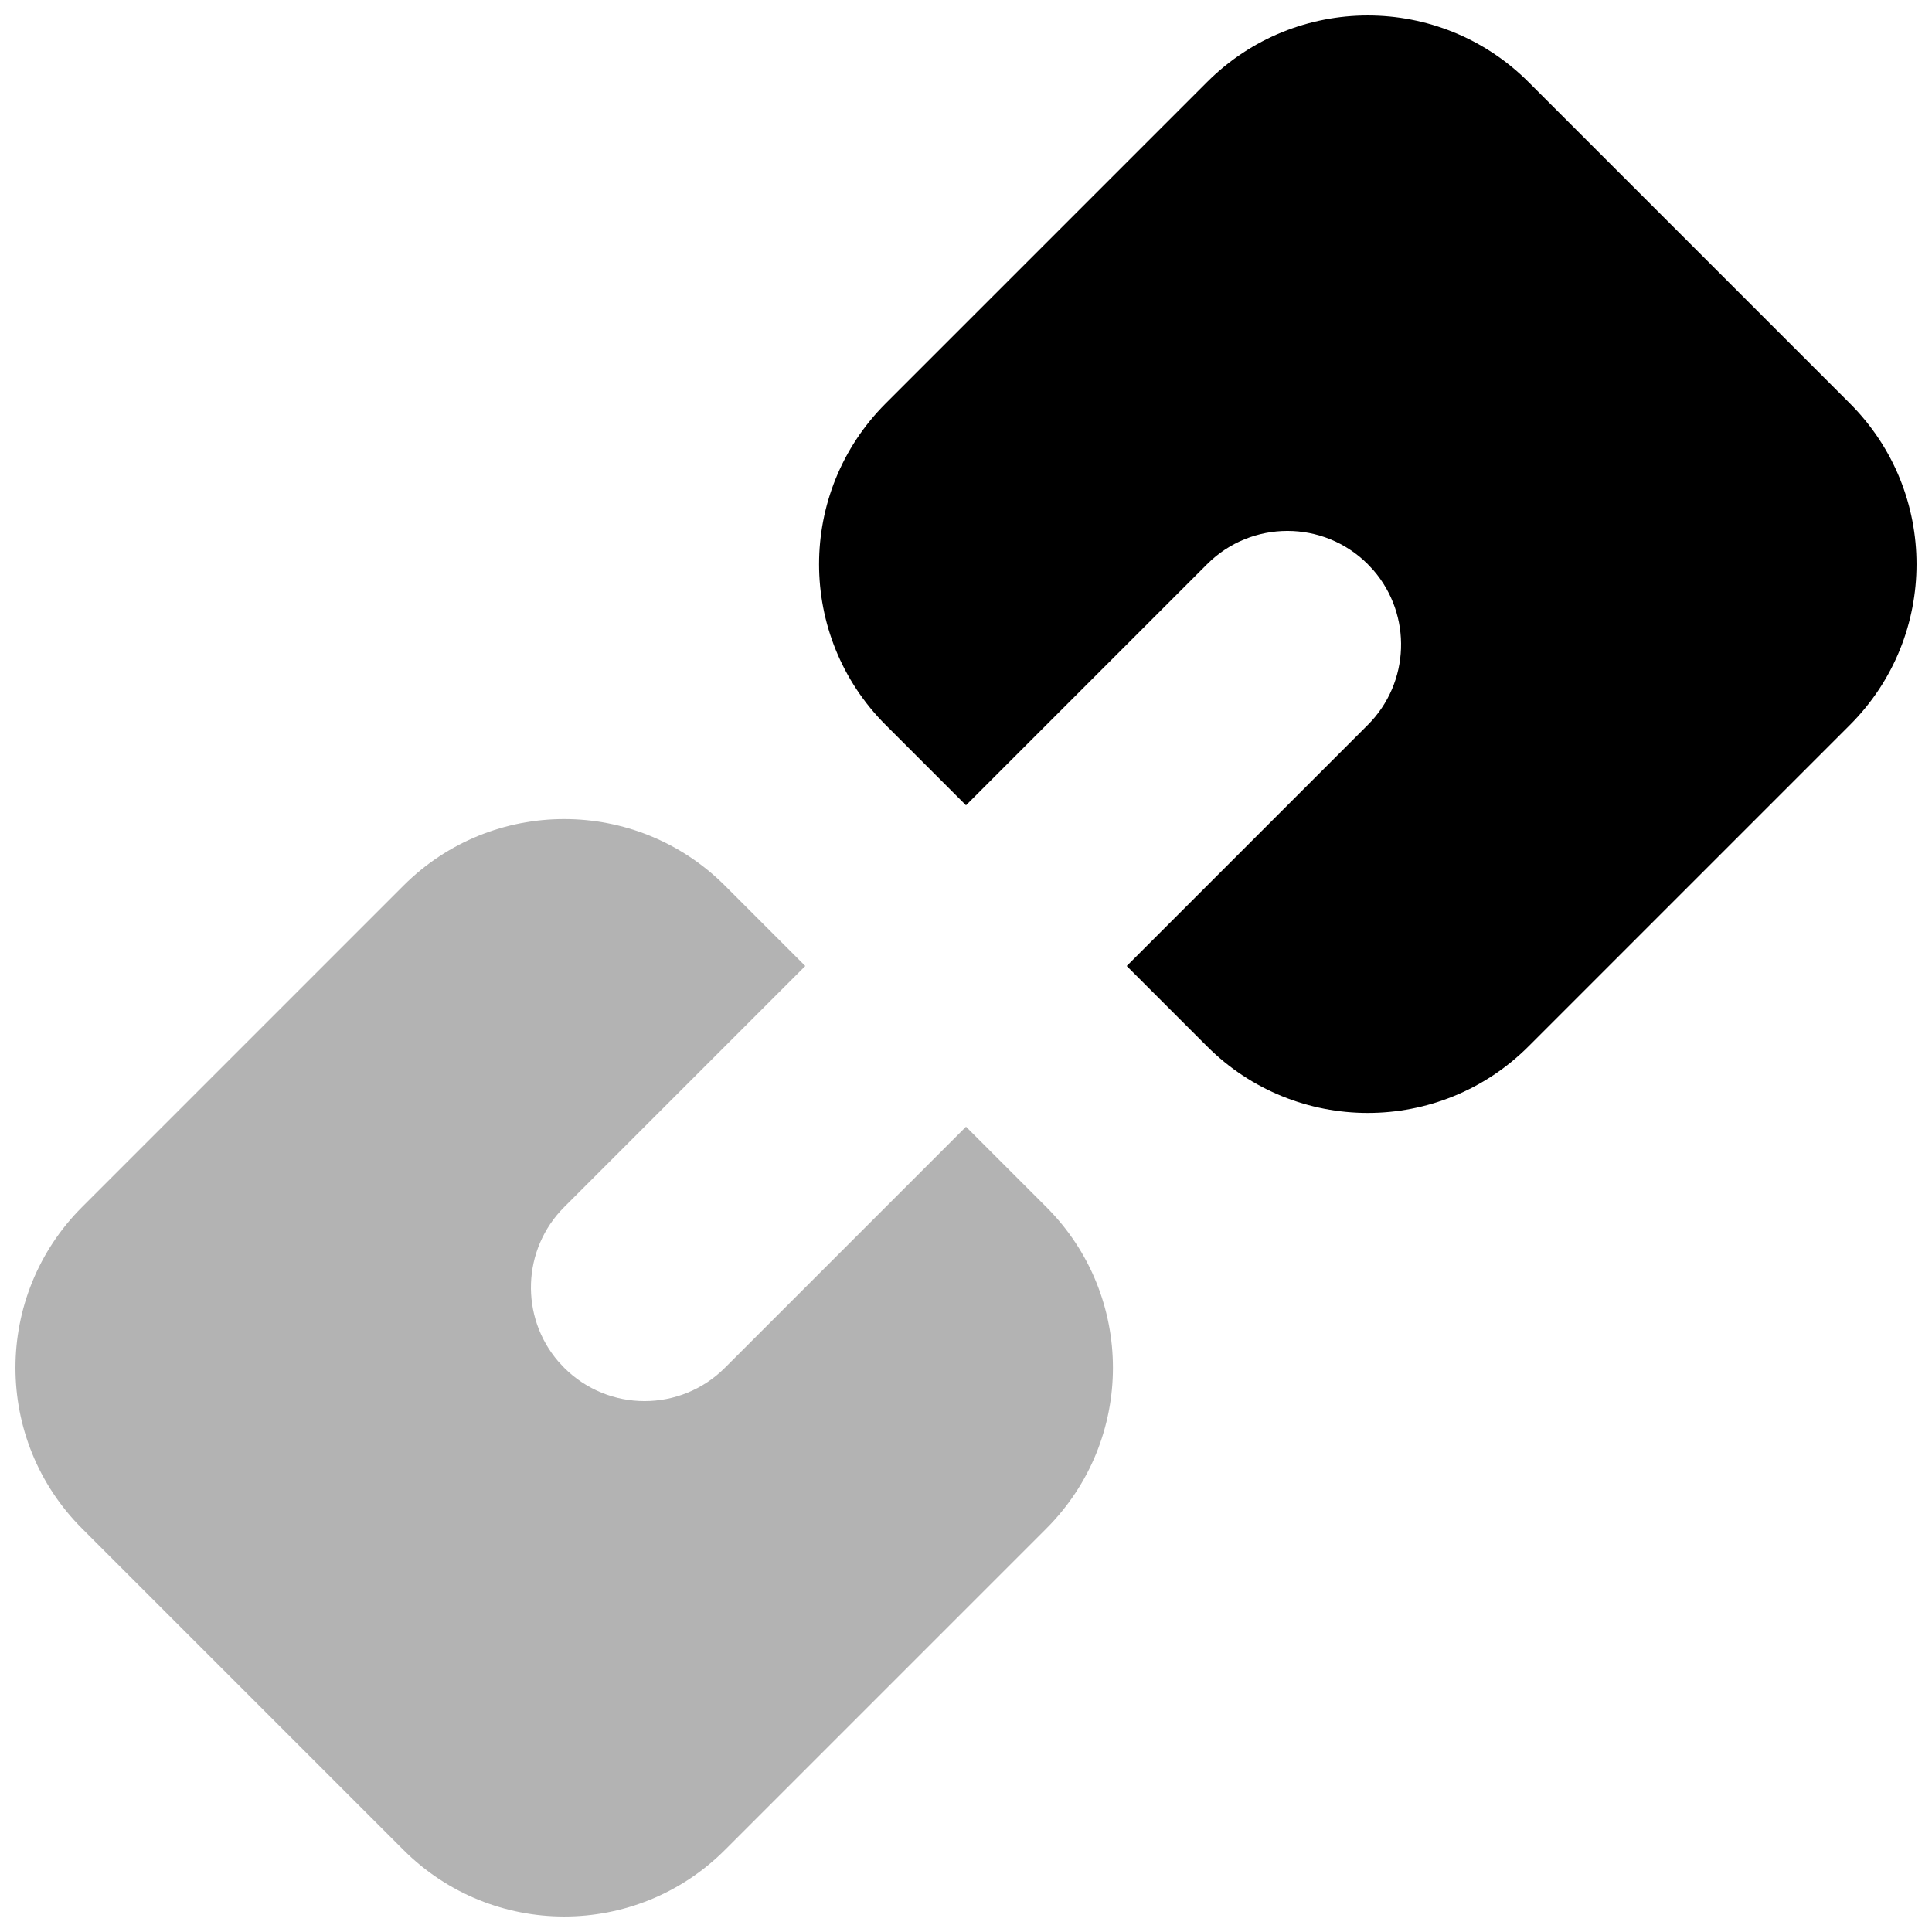
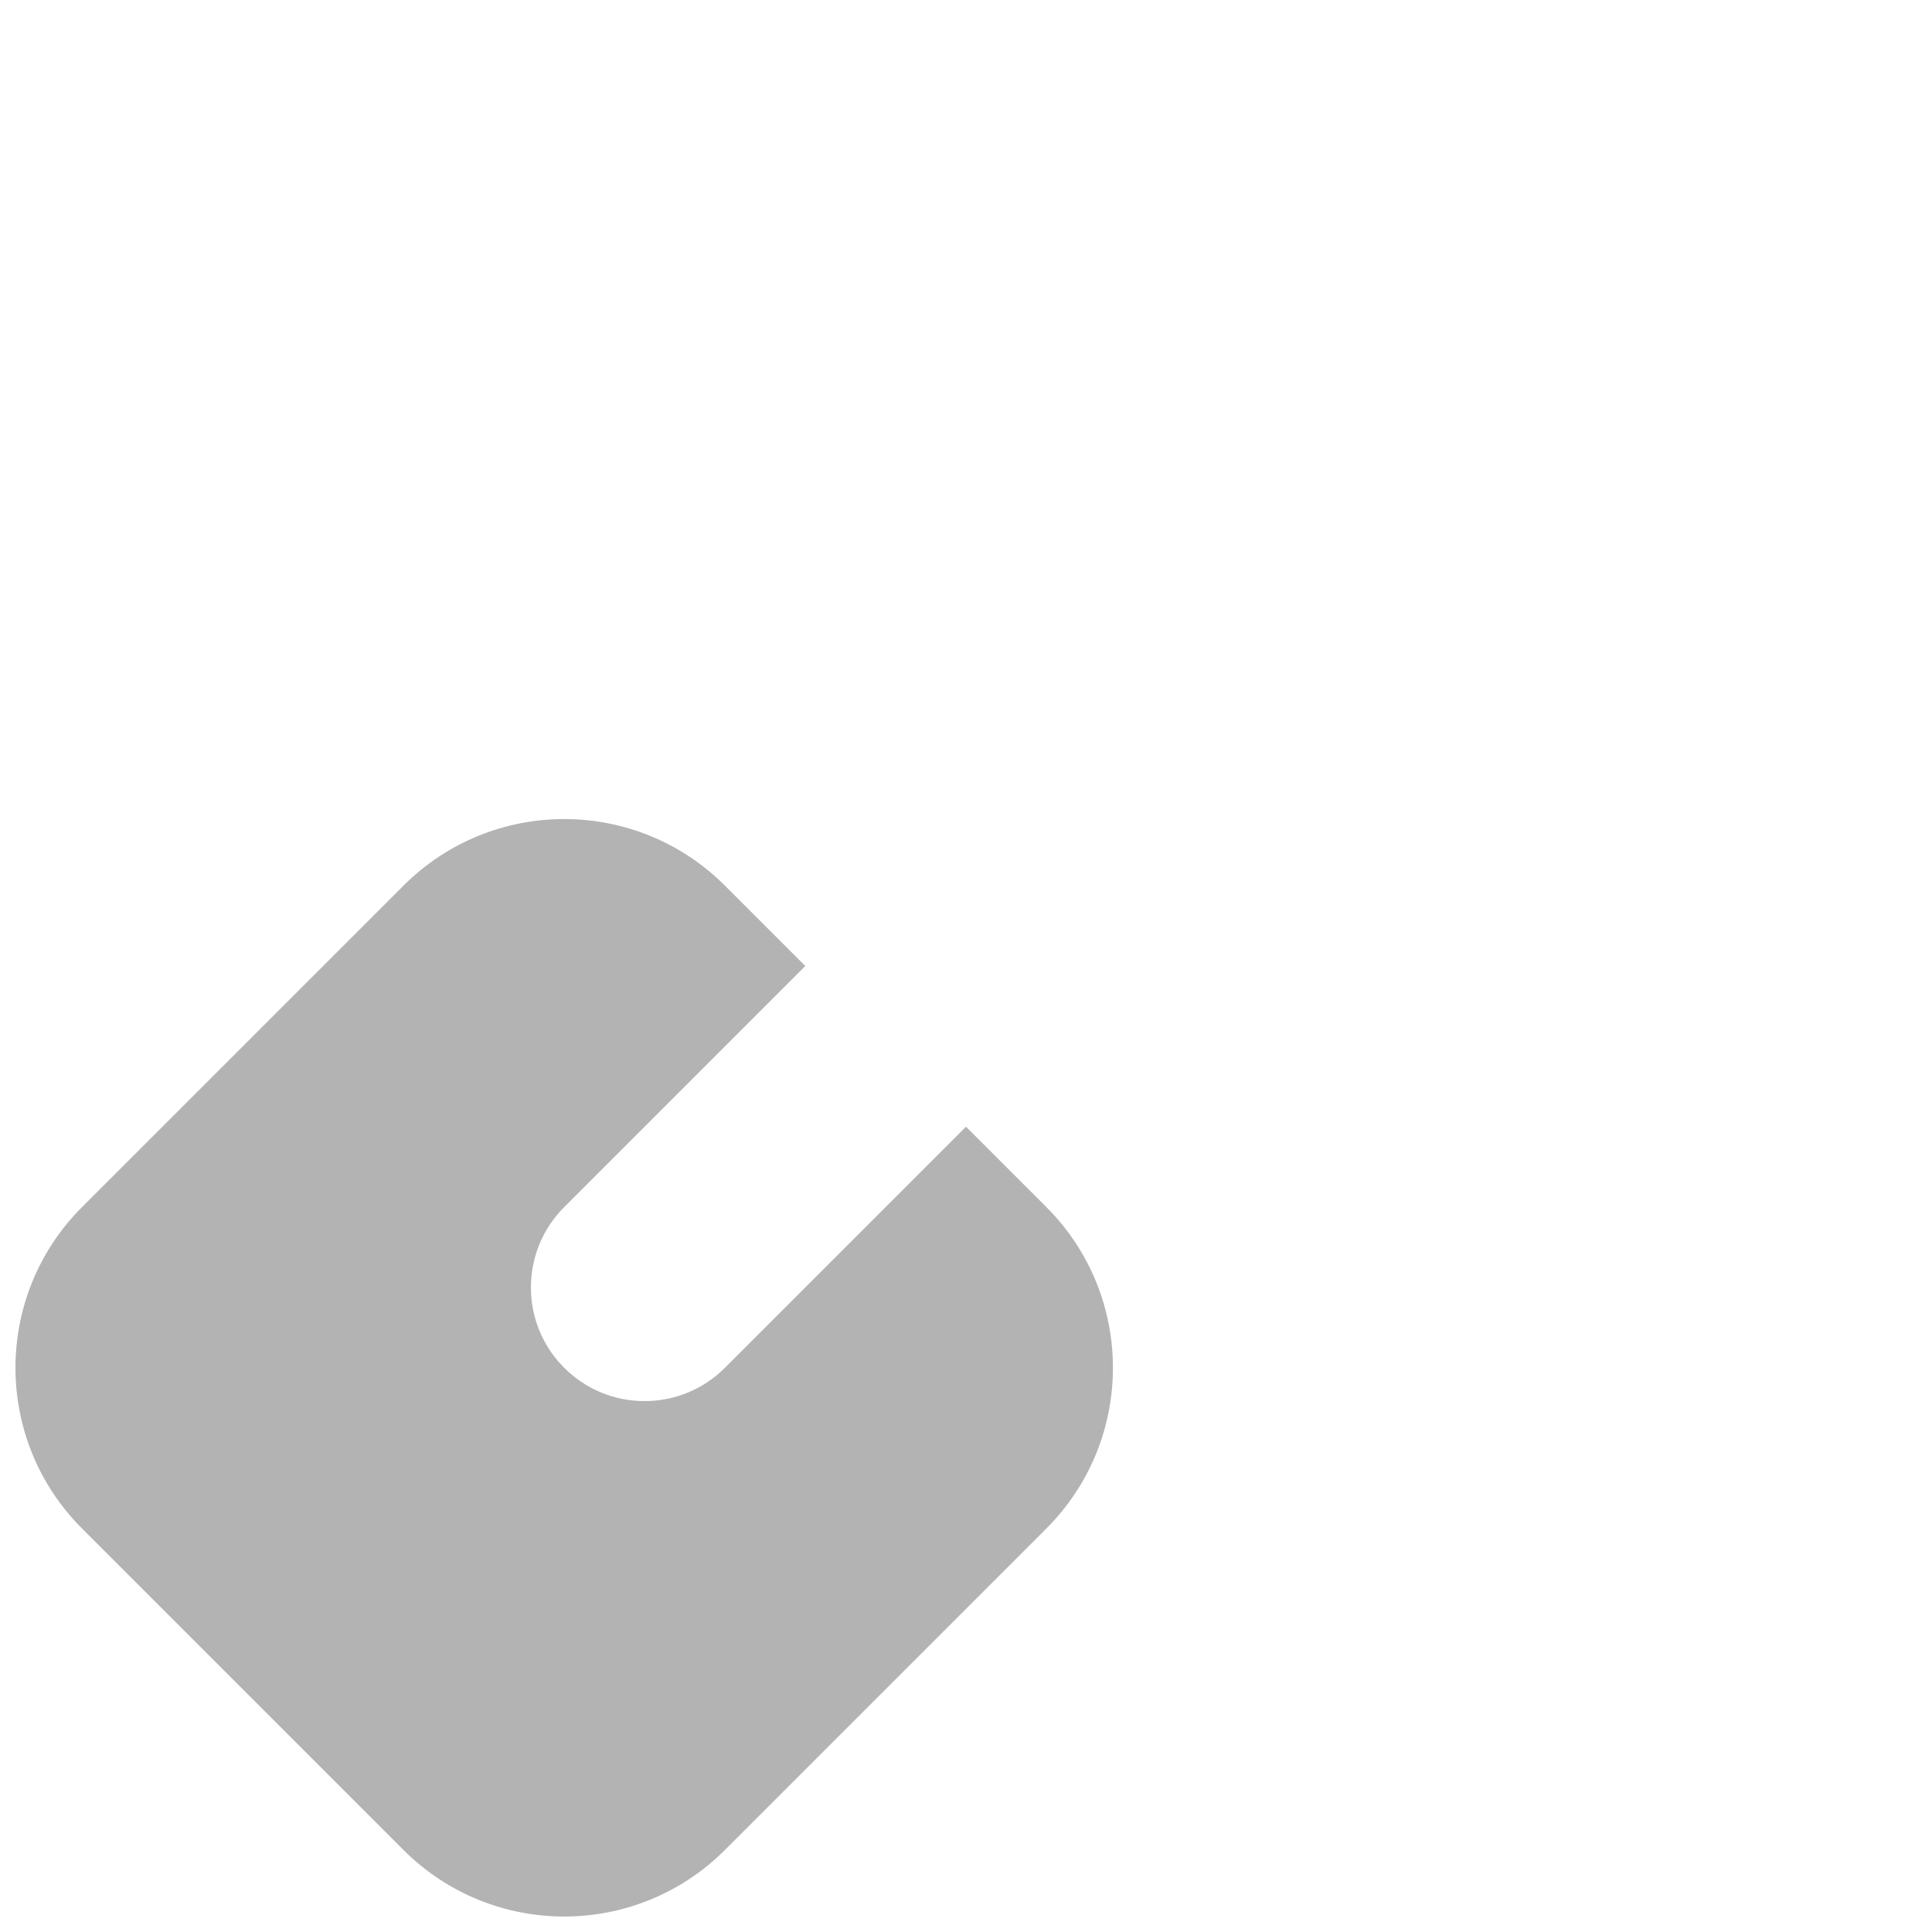
<svg xmlns="http://www.w3.org/2000/svg" width="34px" height="34px" viewBox="0 0 34 34" version="1.1">
  <title>Attachment</title>
  <g id="Page-1" stroke="none" stroke-width="1" fill="none" fill-rule="evenodd">
    <g id="Stockholm-icons-48x48" transform="translate(-887, -404)">
      <g id="General" transform="translate(120, 294)">
        <g id="Attachment" transform="translate(760, 103)">
          <rect id="bound" x="0" y="0" width="48" height="48" />
          <path d="M20.929,23.071 C23.138,23.071 24.929,24.862 24.929,27.071 L24.929,29.071 L18.929,29.071 C17.875,29.071 17.011,29.887 16.934,30.922 L16.929,31.071 C16.929,32.176 17.824,33.071 18.929,33.071 L18.929,33.071 L24.929,33.071 L24.929,35.071 C24.929,37.28 23.138,39.071 20.929,39.071 L12.929,39.071 C10.72,39.071 8.929,37.28 8.929,35.071 L8.929,27.071 C8.929,24.862 10.72,23.071 12.929,23.071 L20.929,23.071 Z" id="Combined-Shape" fill="#000000" opacity="0.3" transform="translate(16.929, 31.071) rotate(-45) translate(-16.929, -31.071) " />
-           <path d="M35.071,8.929 C37.28,8.929 39.071,10.72 39.071,12.929 L39.071,20.929 C39.071,23.138 37.28,24.929 35.071,24.929 L27.071,24.929 C24.862,24.929 23.071,23.138 23.071,20.929 L23.071,18.929 L29.071,18.929 C30.125,18.929 30.989,18.113 31.066,17.078 L31.071,16.929 C31.071,15.824 30.176,14.929 29.071,14.929 L29.071,14.929 L23.071,14.929 L23.071,12.929 C23.071,10.72 24.862,8.929 27.071,8.929 L35.071,8.929 Z" id="Combined-Shape-Copy" fill="#000000" transform="translate(31.071, 16.929) rotate(-45) translate(-31.071, -16.929) " />
        </g>
      </g>
    </g>
  </g>
</svg>